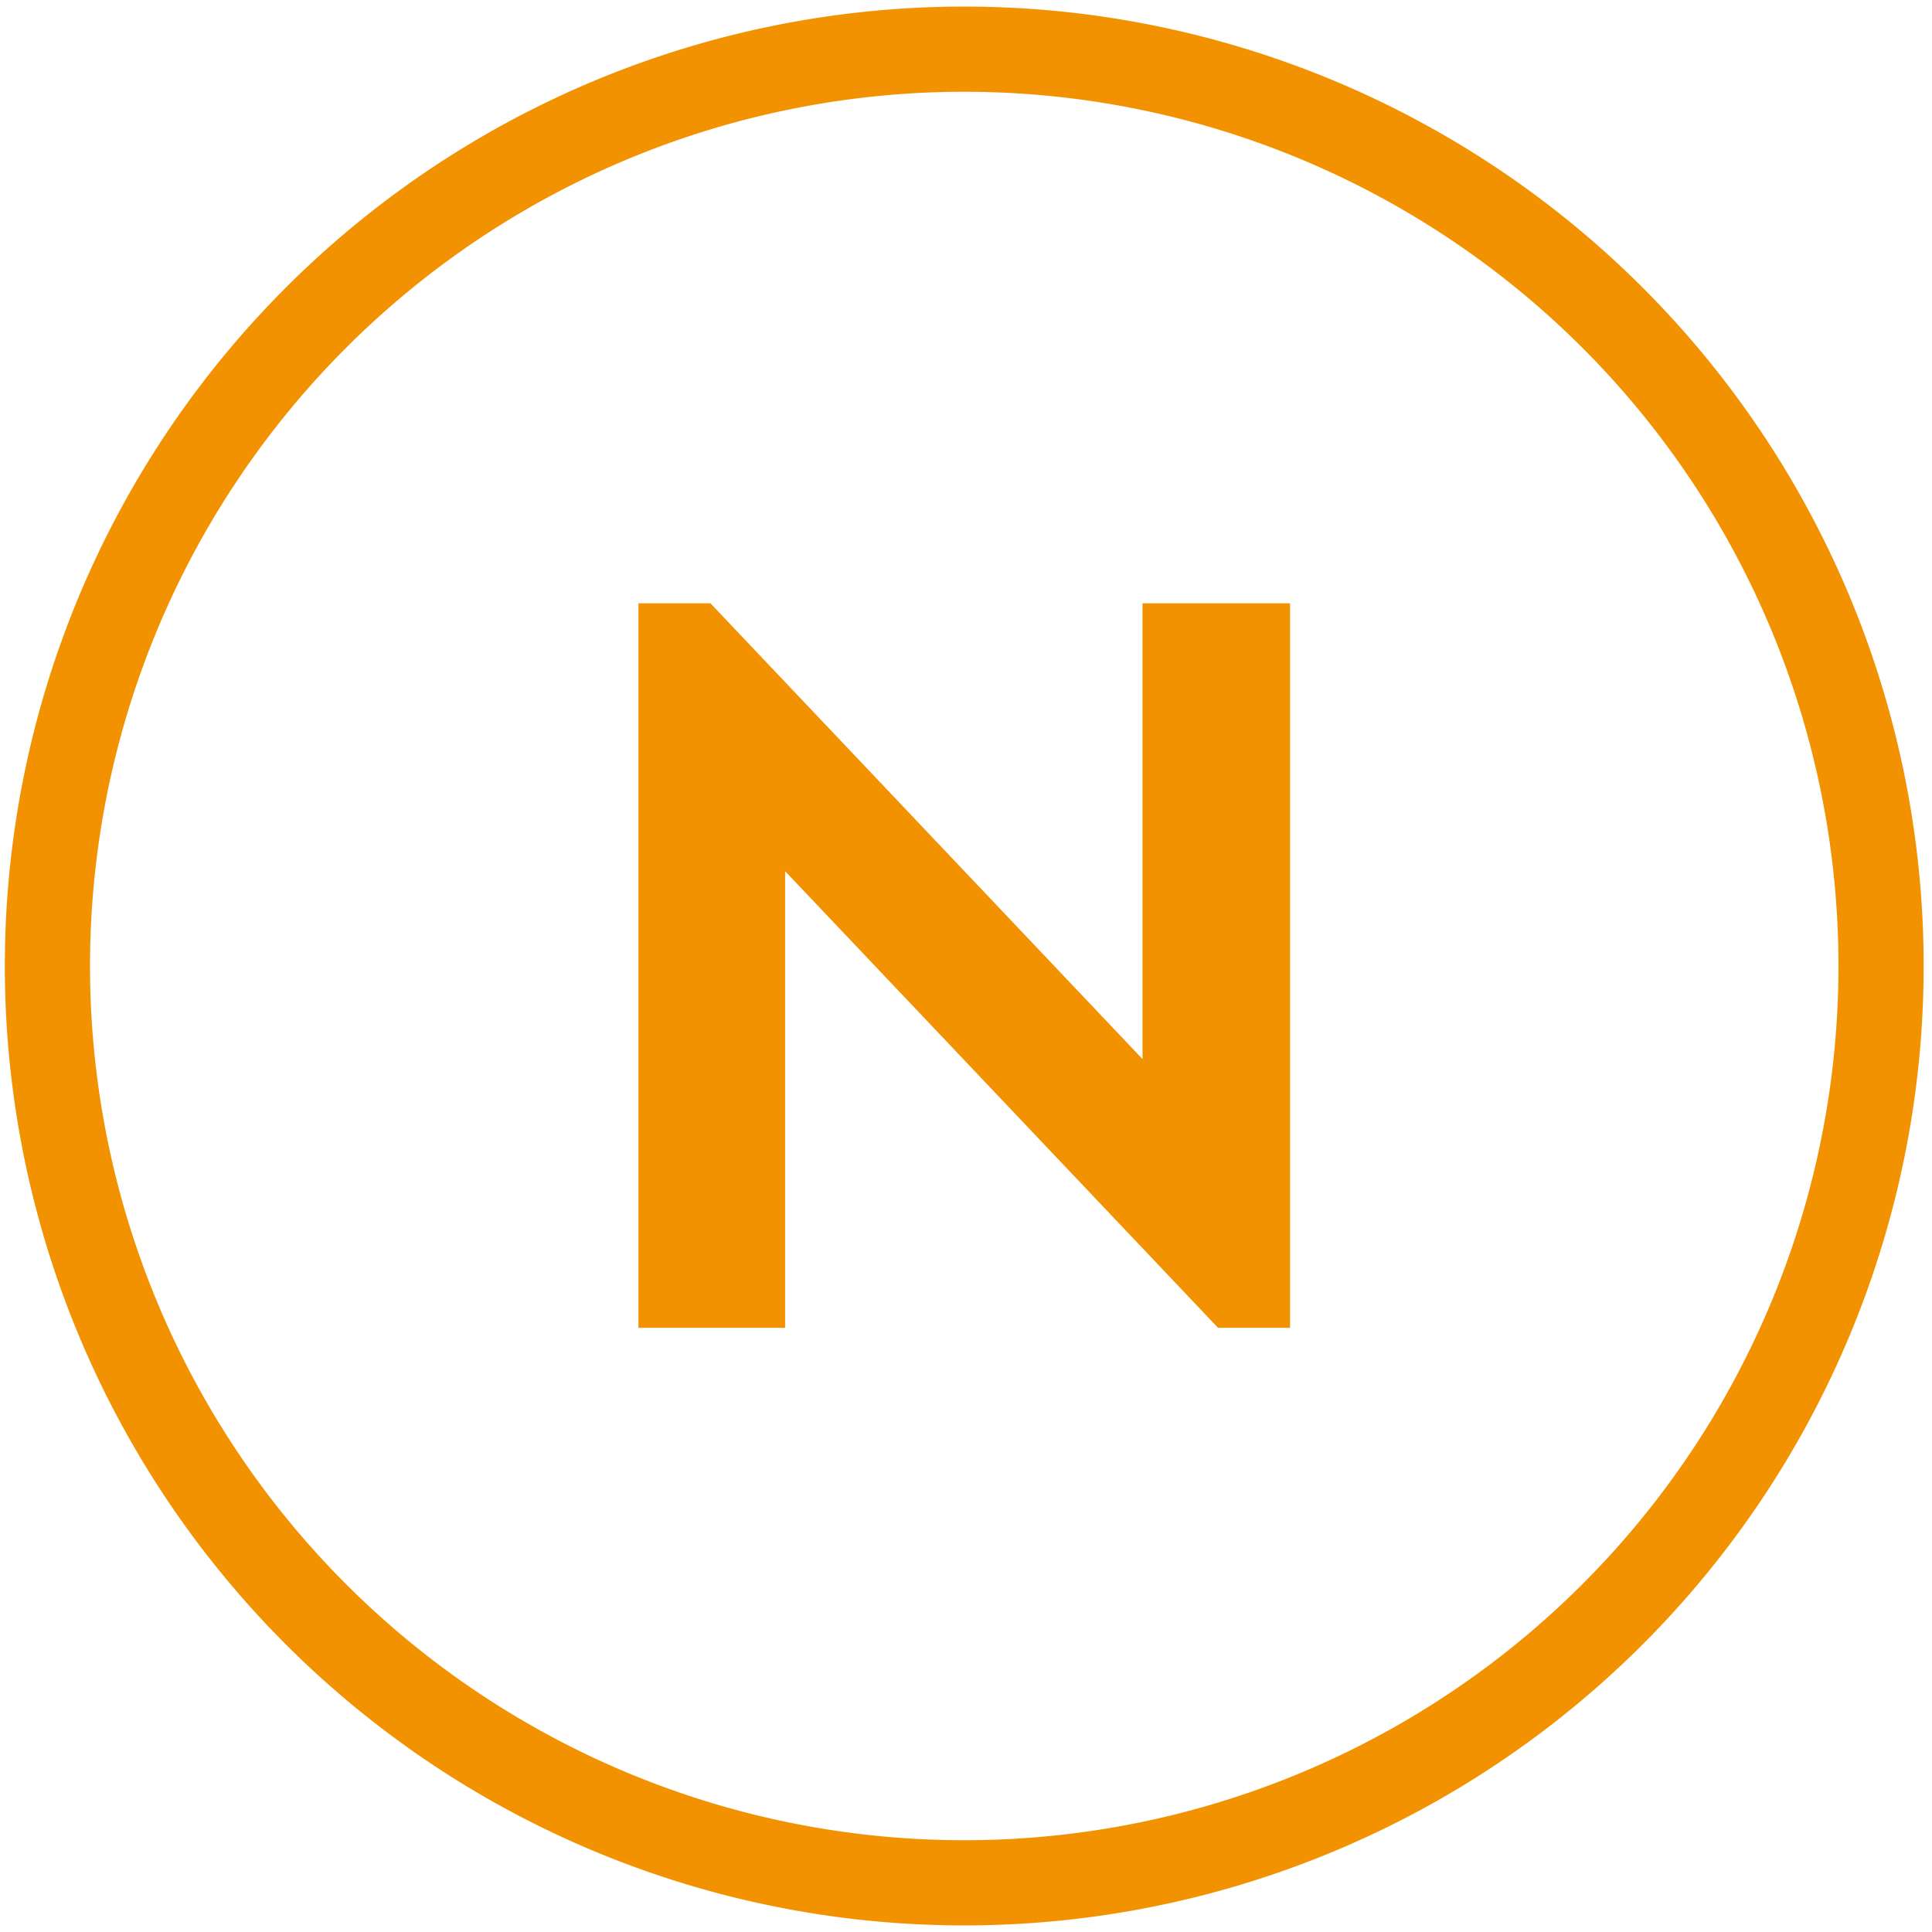
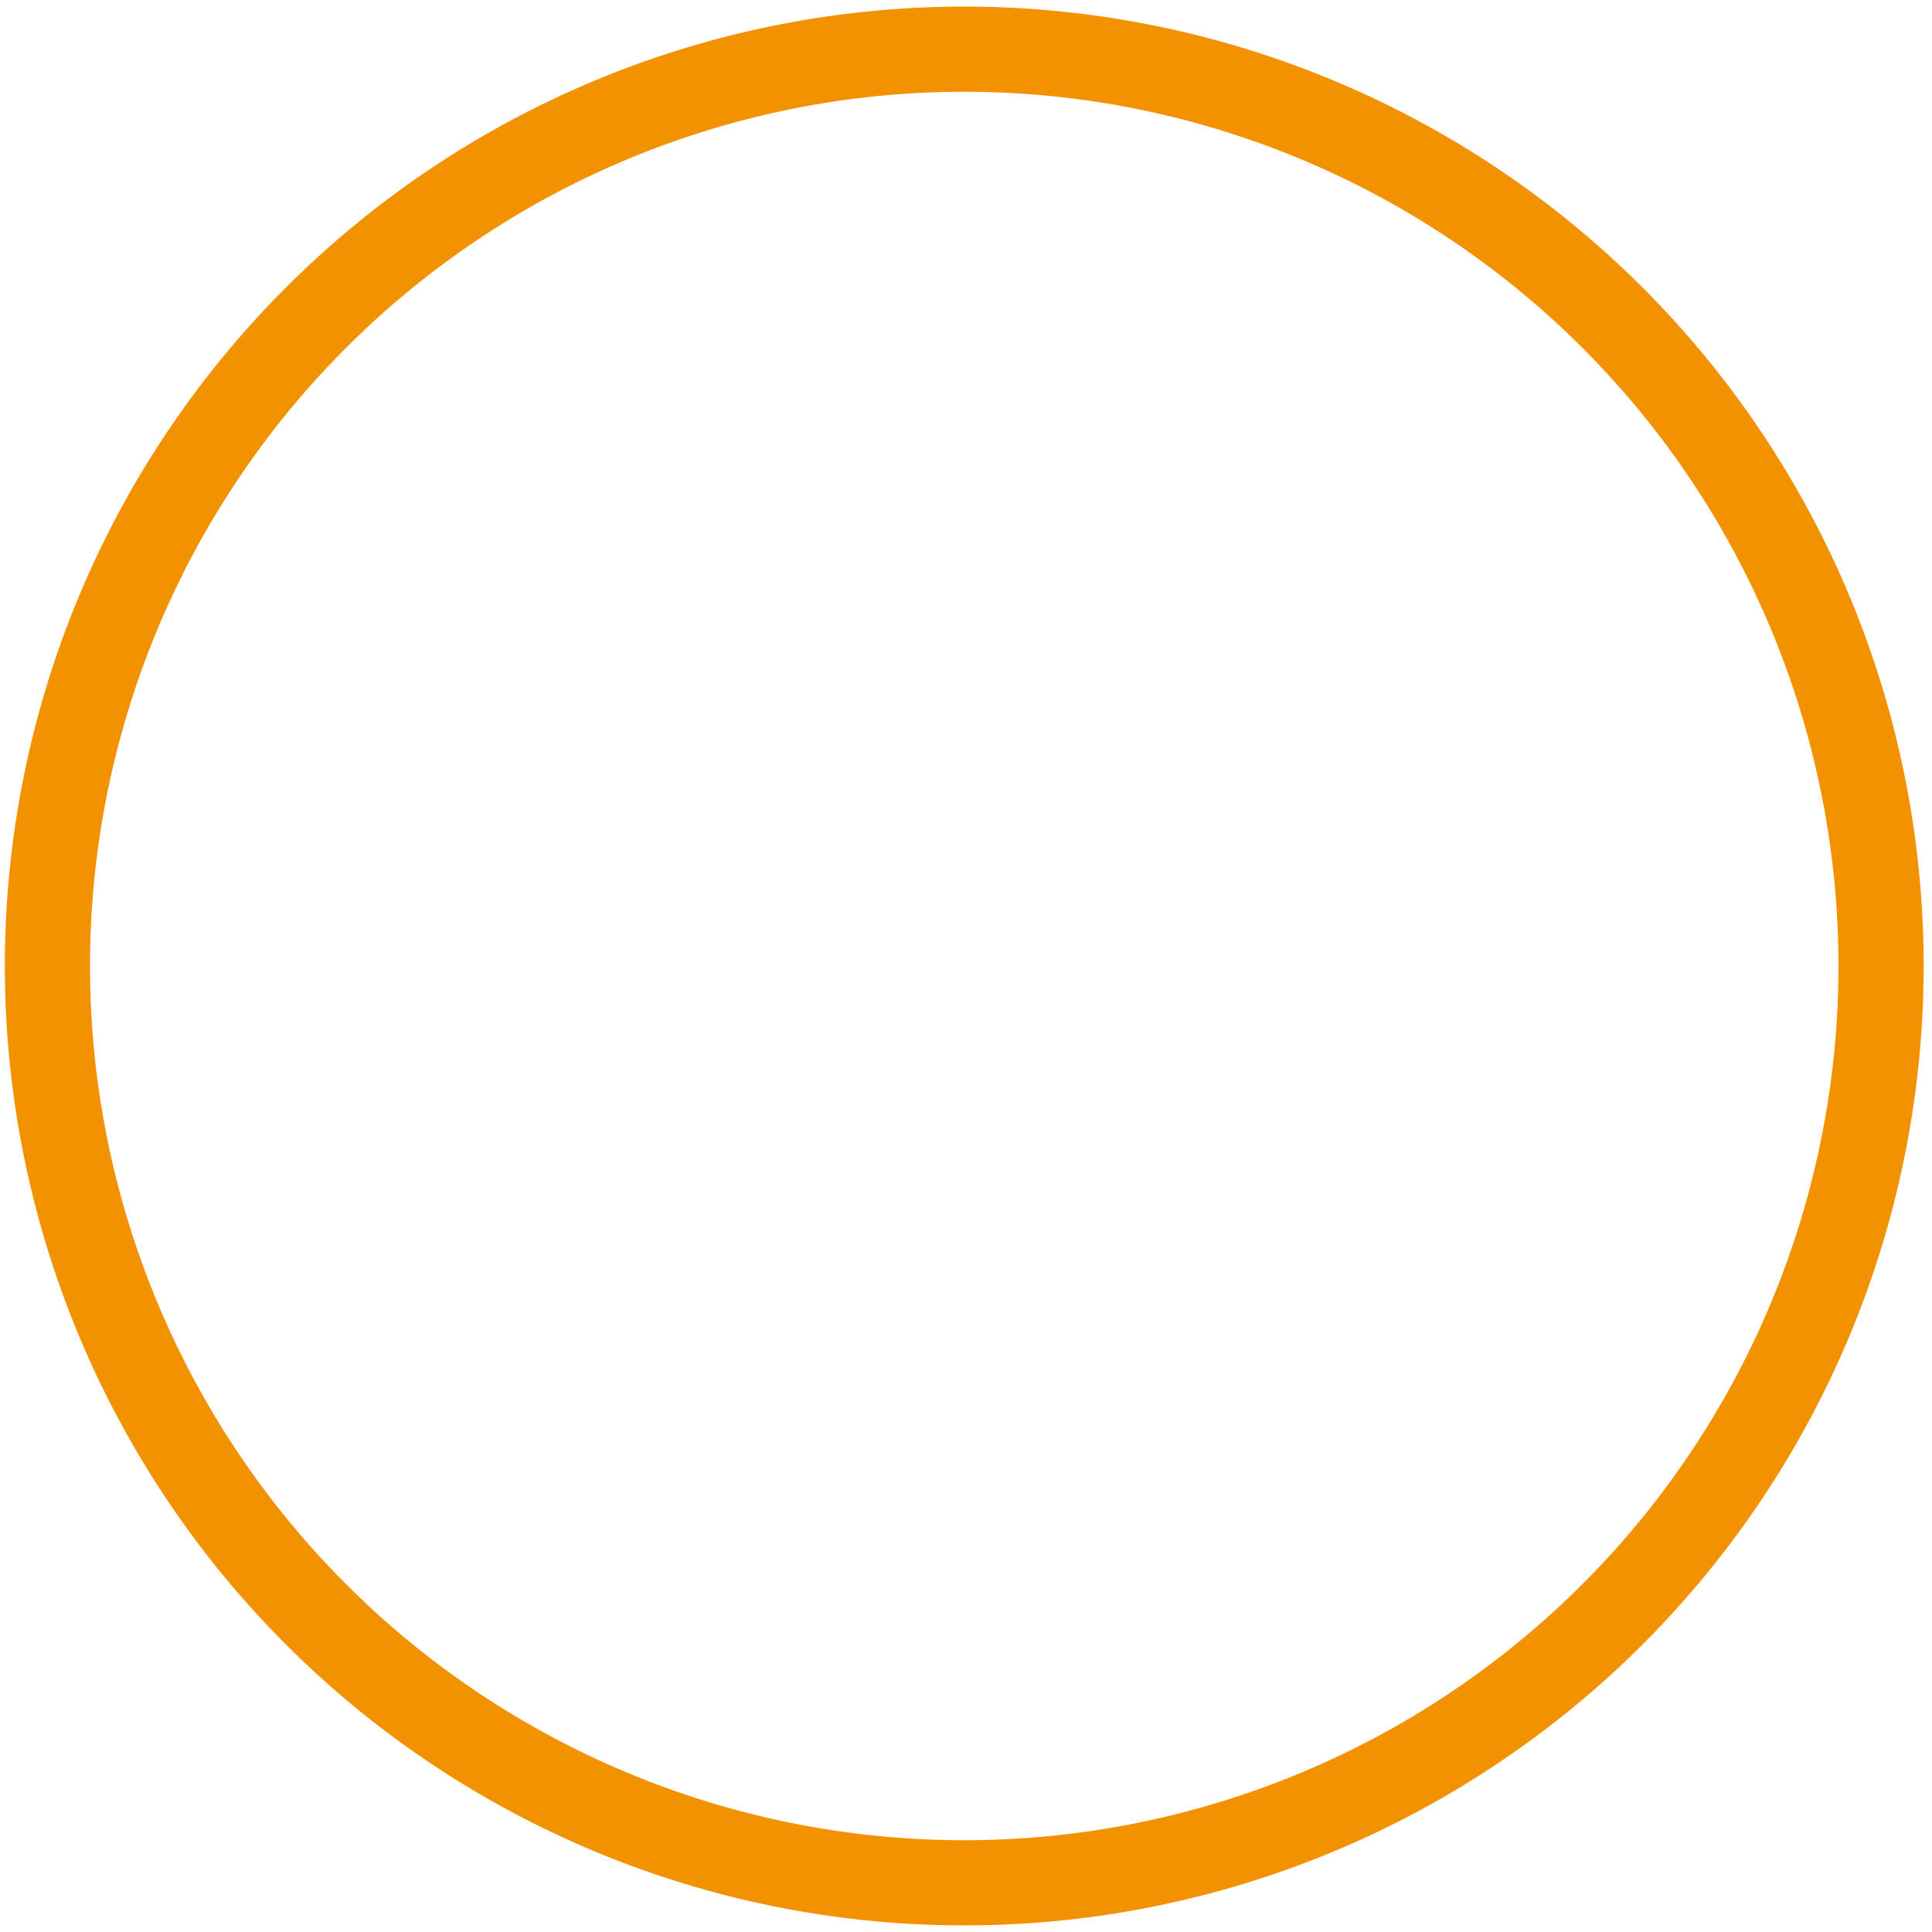
<svg xmlns="http://www.w3.org/2000/svg" id="Capa_1" data-name="Capa 1" viewBox="0 0 22 22">
  <defs>
    <style>.cls-1{fill:none;stroke:#f39200;stroke-linecap:round;stroke-linejoin:round;stroke-width:0.97px;}.cls-2{fill:#f39200;}</style>
  </defs>
  <title>GINOS 22x22 circulo N</title>
  <path class="cls-1" d="M.54,11A10.44,10.44,0,1,1,11,21.44,10.44,10.44,0,0,1,.54,11Z" />
-   <polygon class="cls-2" points="14.69 6.87 14.69 15.12 13.87 15.12 8.94 9.92 8.94 15.12 7.27 15.12 7.27 6.87 8.09 6.87 13.01 12.06 13.01 6.87 14.69 6.87 14.69 6.87" />
</svg>